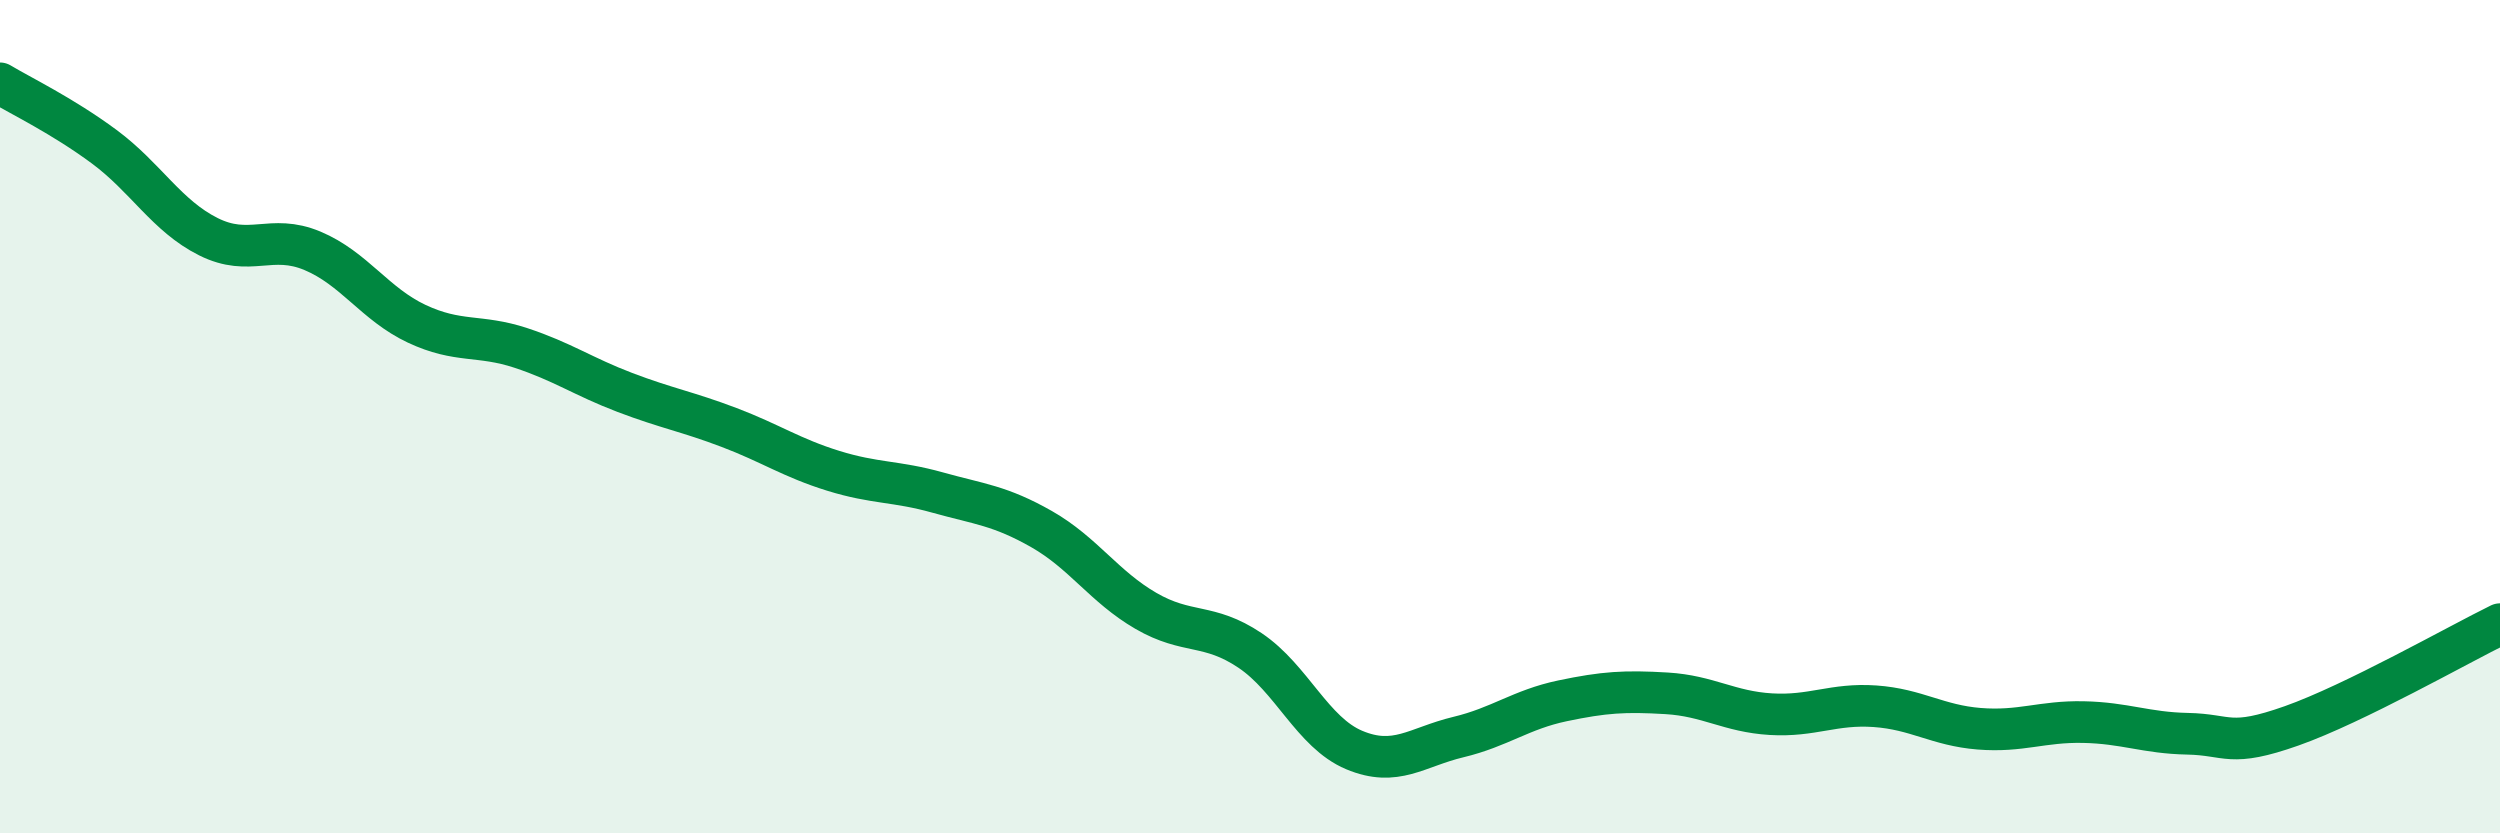
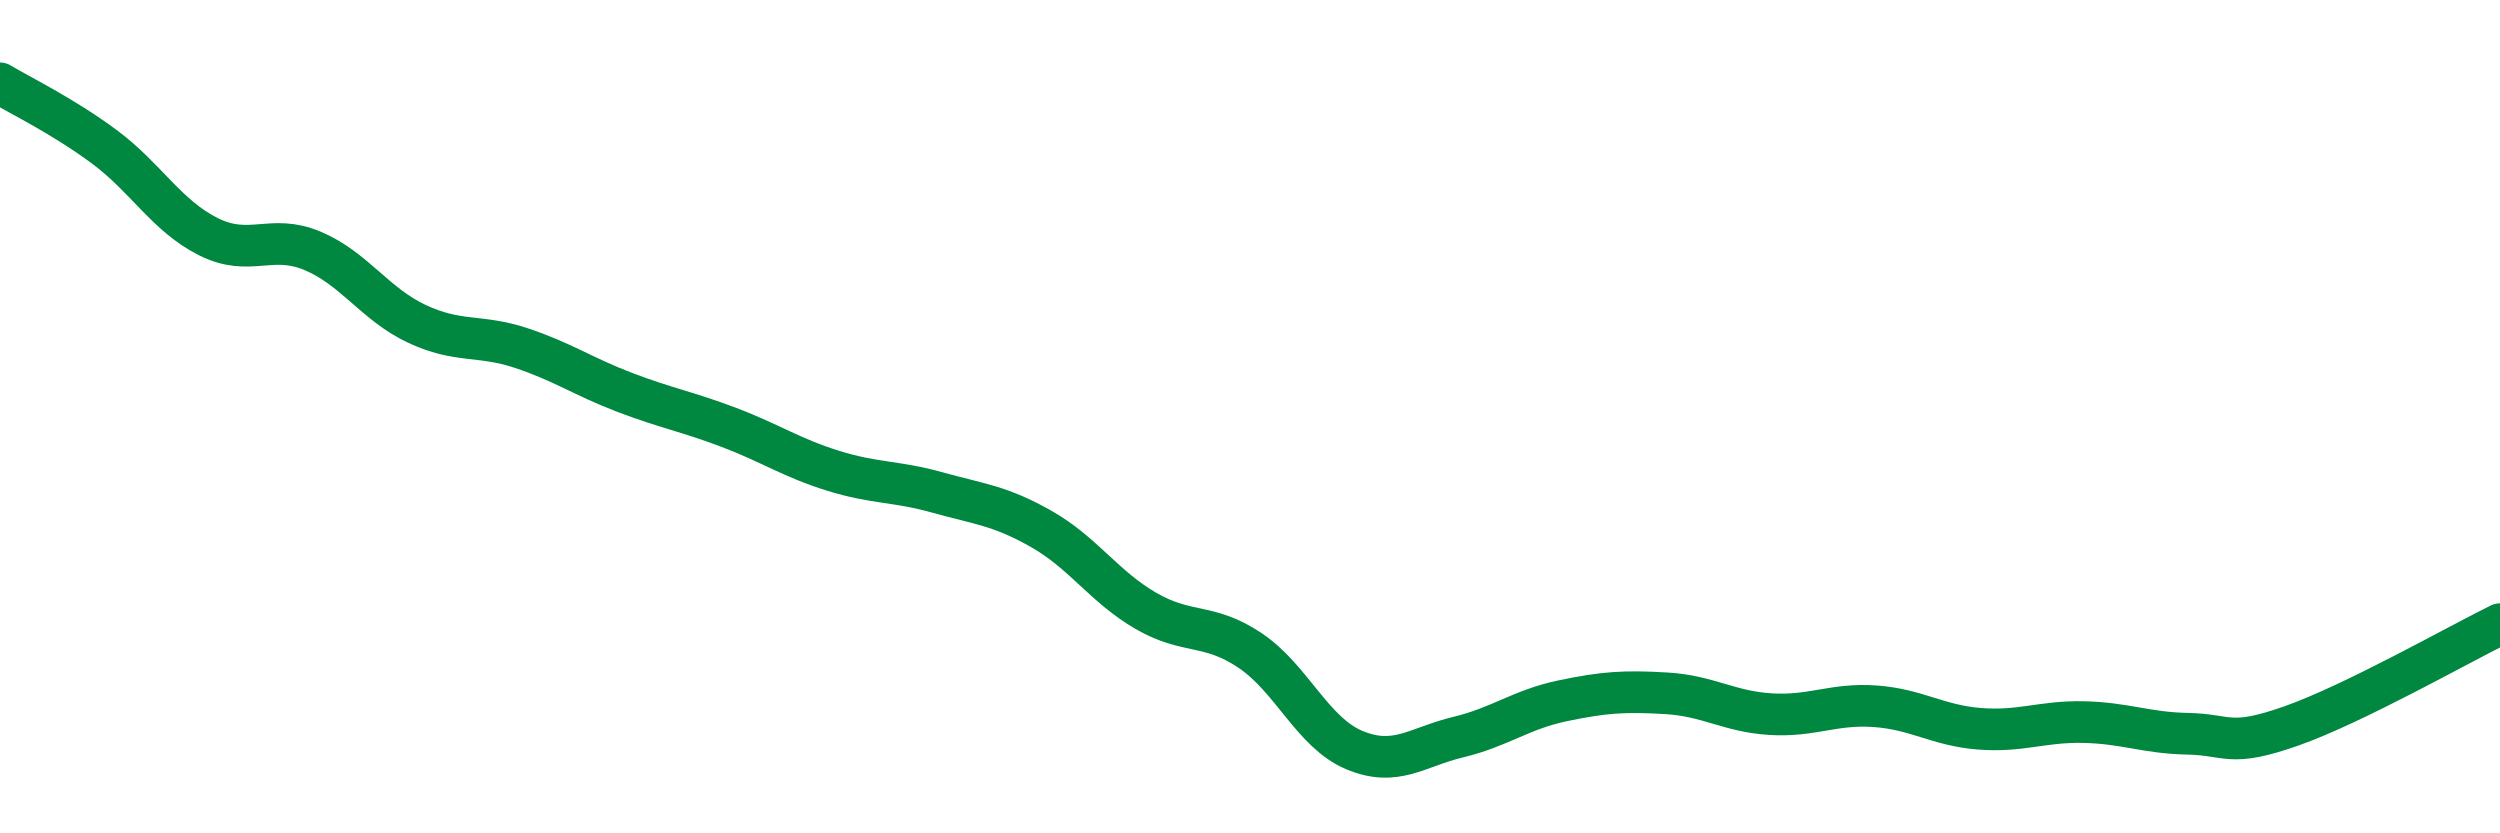
<svg xmlns="http://www.w3.org/2000/svg" width="60" height="20" viewBox="0 0 60 20">
-   <path d="M 0,2 C 0.5,2.3 1.5,2.78 2.5,3.52 C 3.5,4.26 4,5.18 5,5.68 C 6,6.18 6.5,5.6 7.5,6.02 C 8.5,6.44 9,7.3 10,7.77 C 11,8.24 11.5,8.02 12.5,8.35 C 13.5,8.68 14,9.04 15,9.42 C 16,9.8 16.5,9.88 17.5,10.26 C 18.5,10.64 19,10.99 20,11.3 C 21,11.61 21.5,11.54 22.5,11.82 C 23.5,12.1 24,12.13 25,12.7 C 26,13.27 26.5,14.08 27.5,14.66 C 28.5,15.24 29,14.94 30,15.61 C 31,16.28 31.5,17.58 32.5,18 C 33.5,18.42 34,17.93 35,17.69 C 36,17.45 36.5,17.03 37.5,16.82 C 38.5,16.61 39,16.58 40,16.64 C 41,16.7 41.5,17.08 42.5,17.14 C 43.5,17.2 44,16.88 45,16.95 C 46,17.02 46.5,17.41 47.5,17.49 C 48.5,17.57 49,17.31 50,17.33 C 51,17.35 51.5,17.59 52.5,17.61 C 53.5,17.63 53.5,17.95 55,17.42 C 56.5,16.89 59,15.47 60,14.98L60 20L0 20Z" fill="#008740" opacity="0.1" stroke-linecap="round" stroke-linejoin="round" />
  <path d="M 0,2 C 0.5,2.3 1.5,2.78 2.5,3.52 C 3.5,4.26 4,5.18 5,5.68 C 6,6.18 6.5,5.6 7.5,6.02 C 8.5,6.44 9,7.3 10,7.77 C 11,8.24 11.5,8.02 12.5,8.35 C 13.5,8.68 14,9.04 15,9.42 C 16,9.8 16.5,9.88 17.5,10.26 C 18.5,10.64 19,10.99 20,11.3 C 21,11.61 21.5,11.54 22.5,11.82 C 23.5,12.1 24,12.13 25,12.7 C 26,13.27 26.5,14.08 27.5,14.66 C 28.5,15.24 29,14.94 30,15.61 C 31,16.28 31.5,17.58 32.5,18 C 33.5,18.42 34,17.93 35,17.69 C 36,17.45 36.5,17.03 37.5,16.82 C 38.5,16.61 39,16.58 40,16.64 C 41,16.7 41.5,17.08 42.5,17.14 C 43.5,17.2 44,16.88 45,16.95 C 46,17.02 46.5,17.41 47.5,17.49 C 48.5,17.57 49,17.31 50,17.33 C 51,17.35 51.5,17.59 52.5,17.61 C 53.5,17.63 53.5,17.95 55,17.42 C 56.5,16.89 59,15.47 60,14.98" stroke="#008740" stroke-width="1" fill="none" stroke-linecap="round" stroke-linejoin="round" />
</svg>